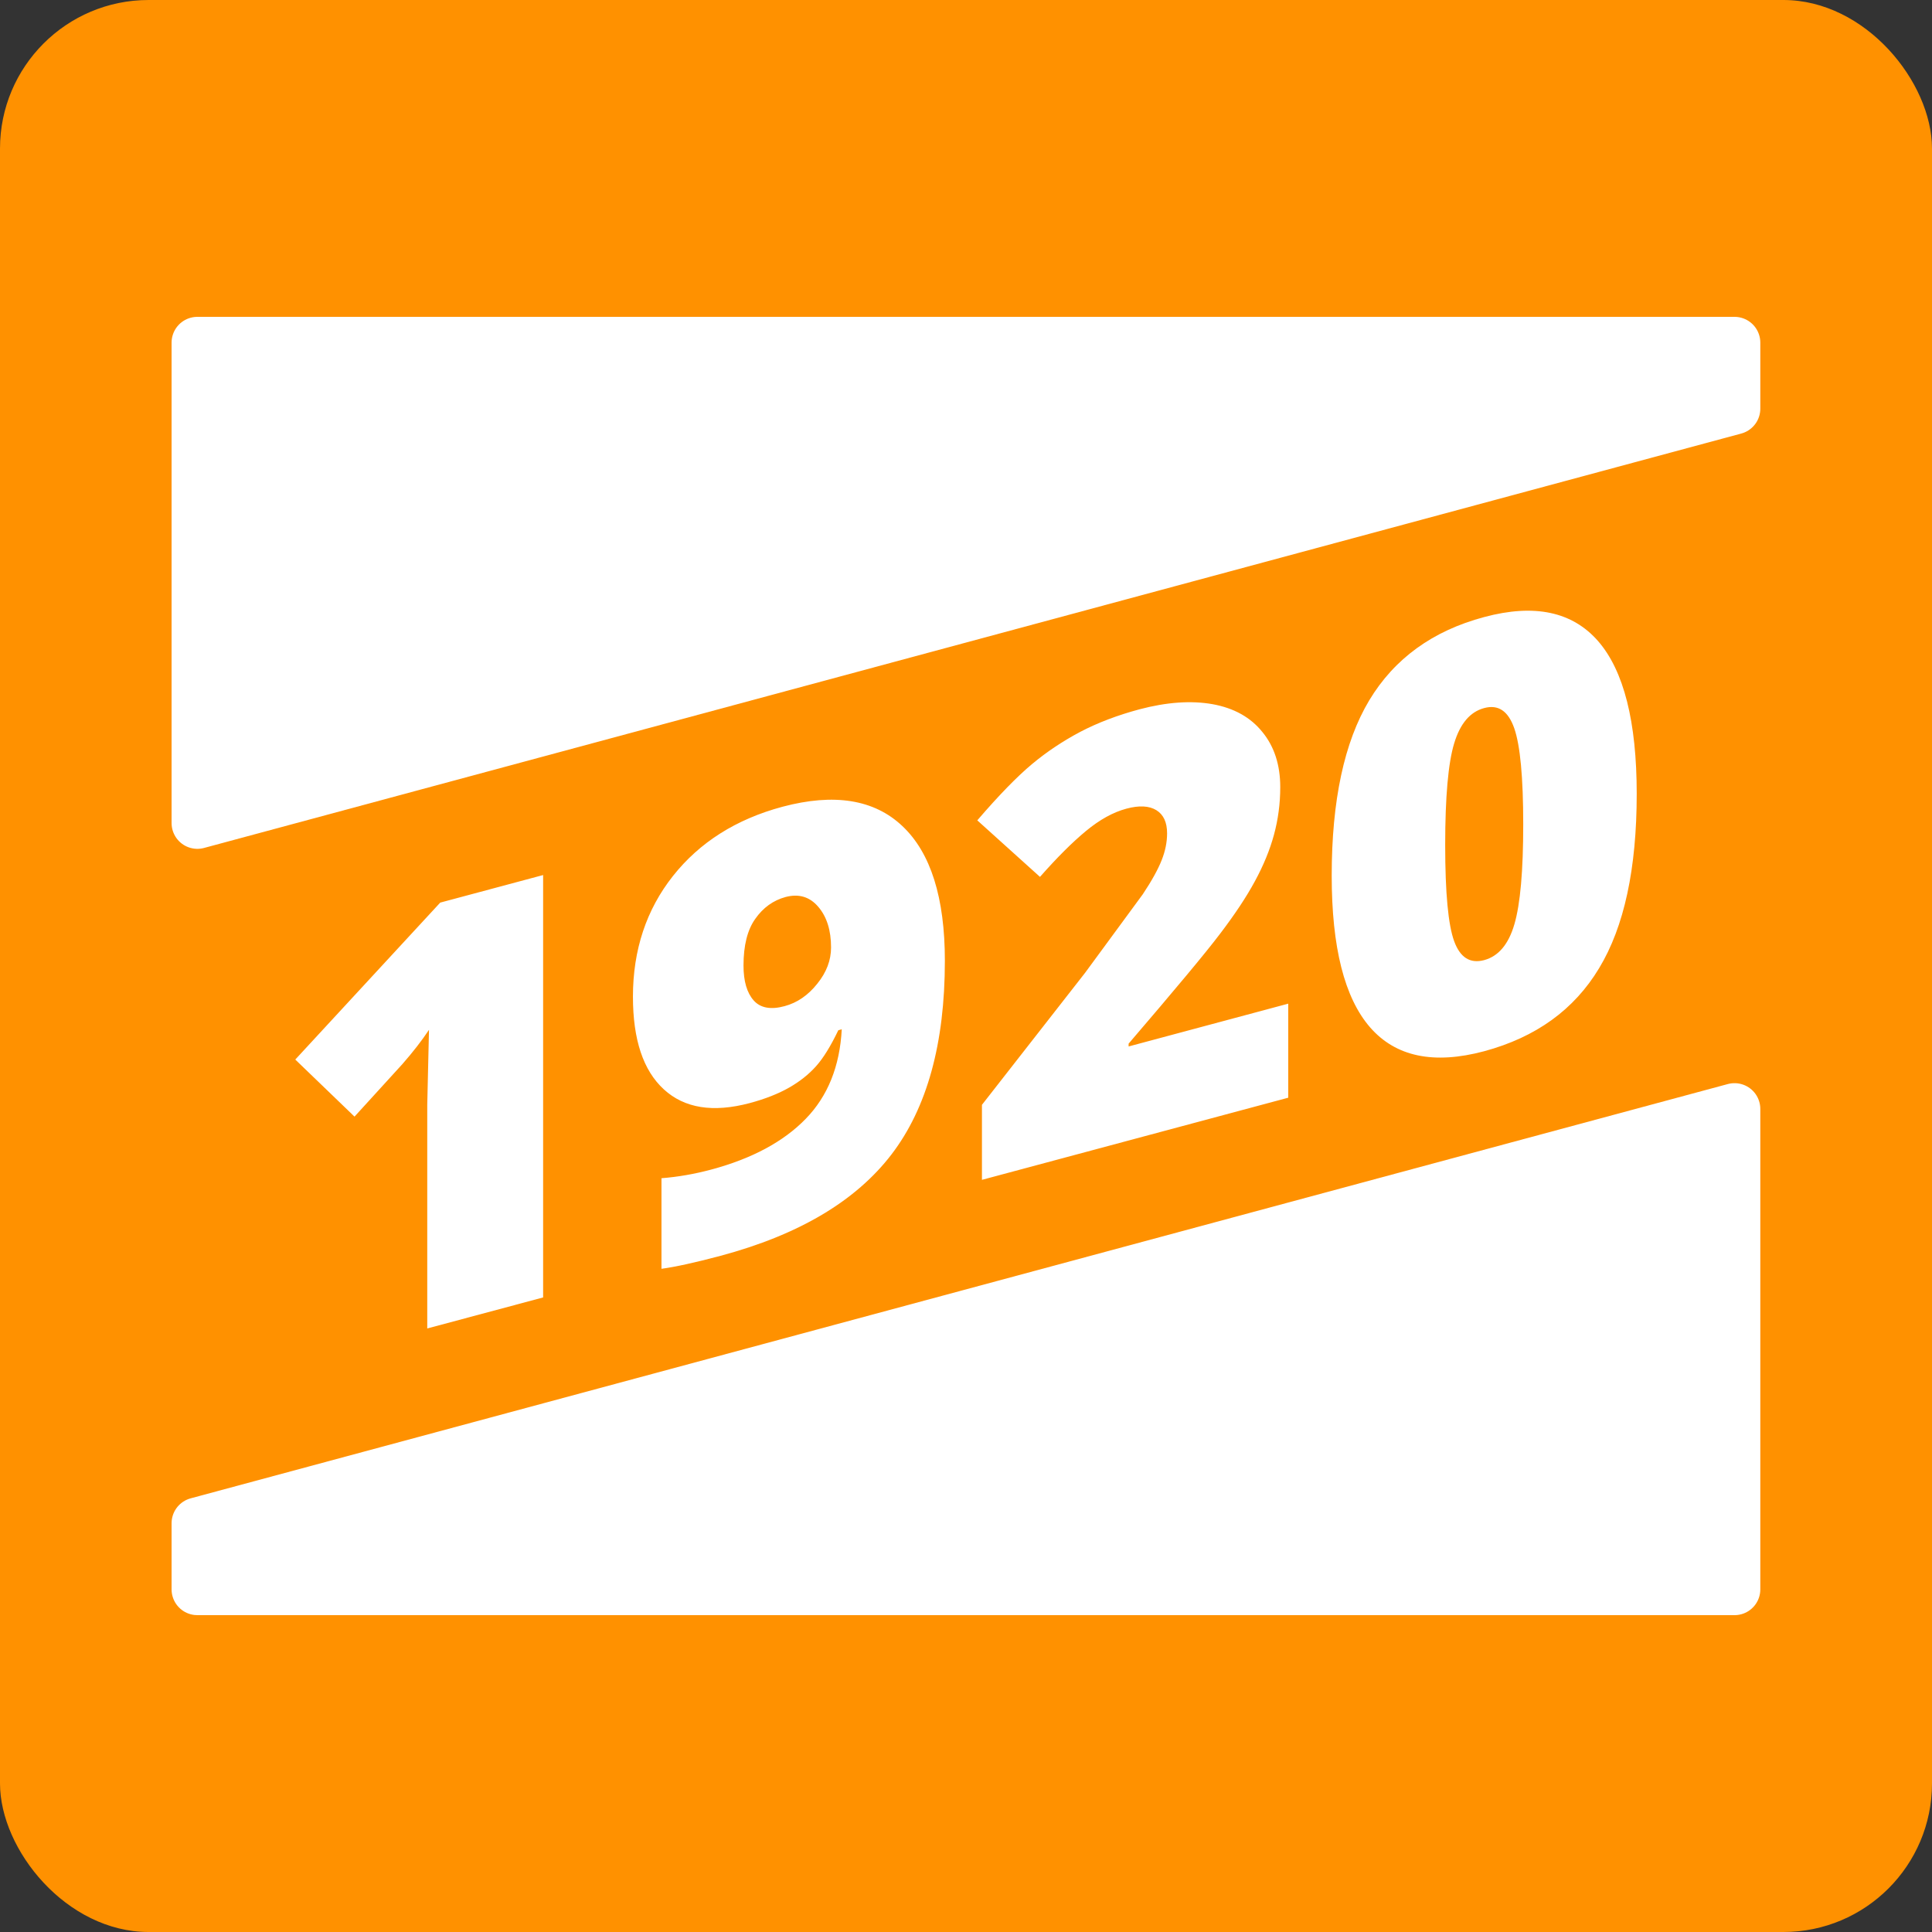
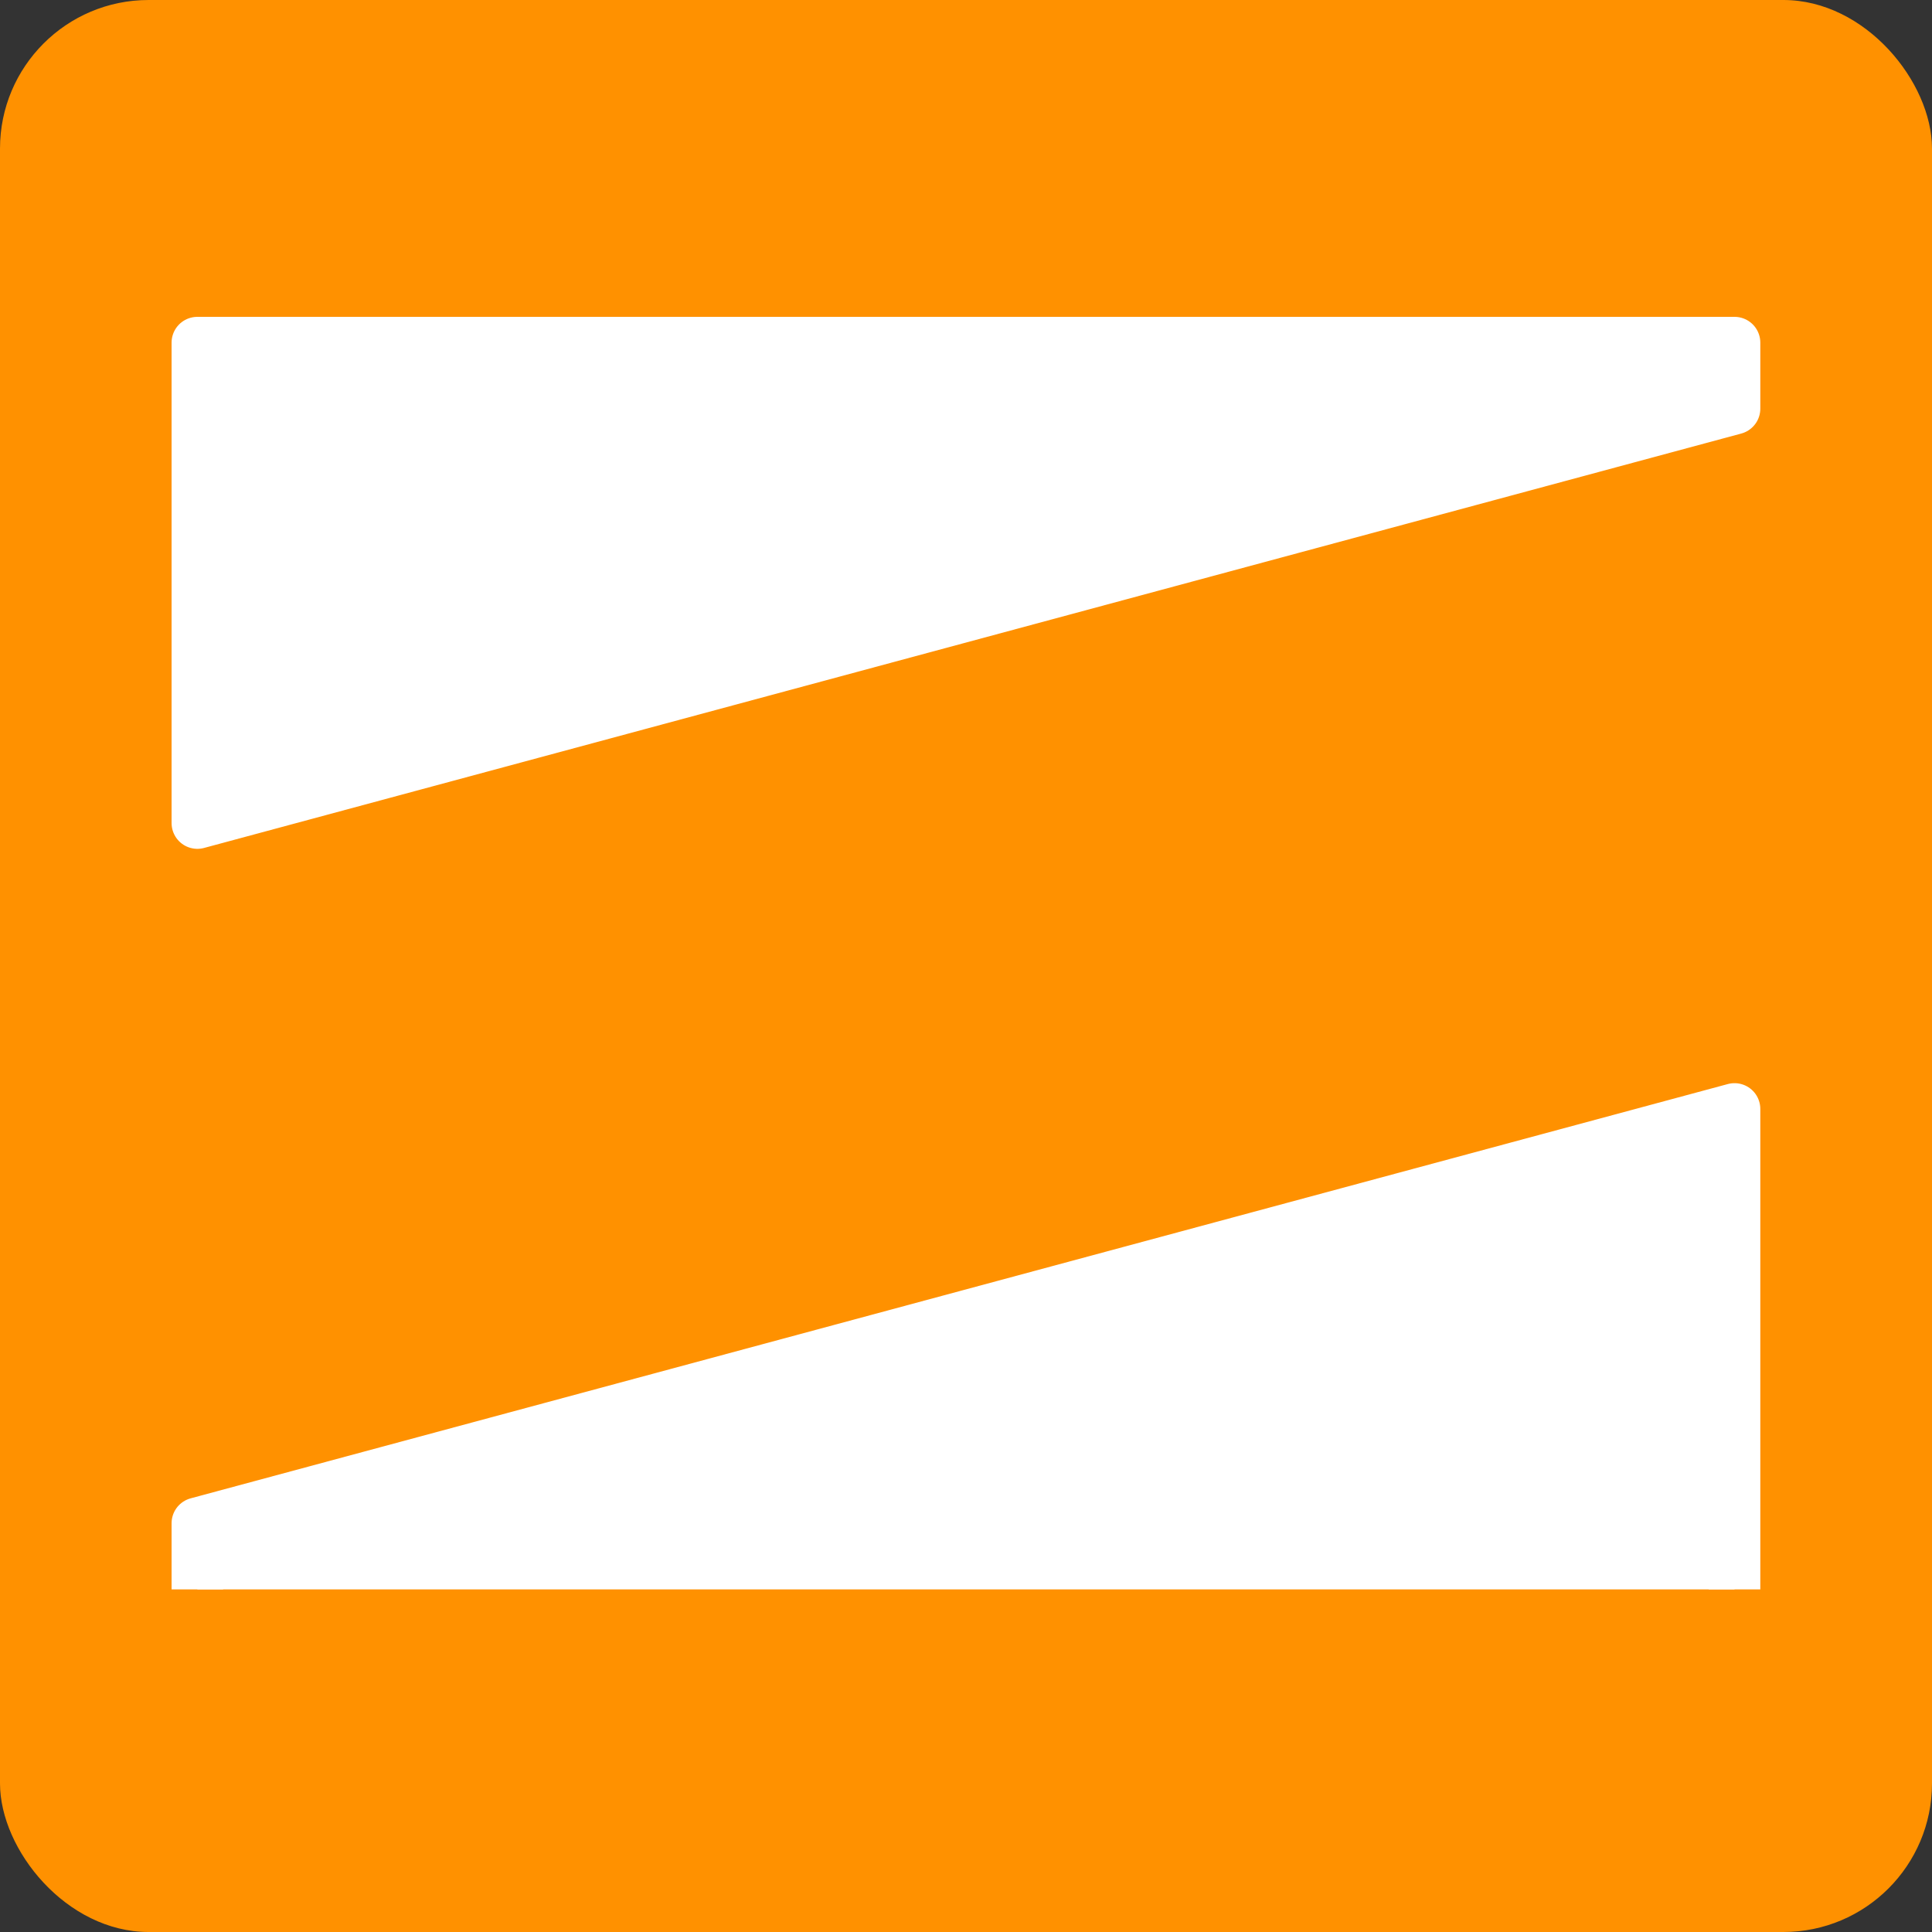
<svg xmlns="http://www.w3.org/2000/svg" width="750" height="750" viewBox="0 0 178.75 178.75" shape-rendering="geometricPrecision" image-rendering="optimizeQuality" fill-rule="evenodd">
  <rect x="0" y="0" width="178.75" height="178.75" fill="#333333" stroke="none" />
  <rect width="178.75" height="178.75" rx="13.75" fill="#ff9100" />
  <g fill="#fff">
-     <path d="M50.25 120.04l-10.72 2.87v-20.69l.16-6.94c-.65.98-1.47 2.04-2.46 3.17l-4.43 4.86-5.48-5.28 13.41-14.52 9.52-2.55v39.08zM87.42 88.9c0 7.64-1.65 13.61-4.94 17.91-3.3 4.31-8.57 7.44-15.82 9.38-2.39.64-4.21 1.03-5.46 1.2v-8.38c1.53-.12 3.07-.39 4.6-.8 3.77-1.01 6.69-2.58 8.74-4.69 2.05-2.1 3.16-4.87 3.34-8.29l-.32.09c-.7 1.46-1.38 2.57-2.06 3.33-.67.75-1.5 1.41-2.48 1.97s-2.2 1.05-3.66 1.44c-3.39.9-6.03.48-7.94-1.27s-2.86-4.6-2.86-8.58c0-4.32 1.24-8.05 3.7-11.16 2.47-3.12 5.85-5.26 10.14-6.41 4.77-1.27 8.48-.68 11.09 1.79 2.62 2.47 3.93 6.62 3.93 12.47zm-14.73-5.91c-1.15.31-2.09.99-2.81 2.02-.73 1.02-1.09 2.47-1.09 4.32 0 1.46.32 2.53.94 3.23s1.58.88 2.86.53c1.16-.31 2.17-1 3.02-2.07.86-1.06 1.28-2.18 1.28-3.36 0-1.58-.39-2.84-1.19-3.77-.79-.92-1.79-1.22-3.01-.9zm46.5 18.57l-28.34 7.6v-6.94l9.54-12.21 5.34-7.27c.84-1.26 1.42-2.32 1.75-3.16.33-.83.5-1.66.5-2.48 0-1.02-.33-1.73-.99-2.14-.67-.41-1.59-.46-2.78-.14-1.23.33-2.47 1.02-3.73 2.06s-2.68 2.46-4.26 4.25l-5.8-5.23c2.01-2.34 3.7-4.07 5.08-5.22 1.37-1.14 2.86-2.13 4.47-2.98 1.61-.84 3.43-1.53 5.44-2.07 2.53-.67 4.79-.83 6.77-.48 1.99.36 3.53 1.22 4.62 2.58 1.1 1.34 1.65 3.05 1.65 5.09 0 1.54-.2 3.01-.58 4.41s-.97 2.84-1.77 4.31c-.8 1.48-1.87 3.08-3.2 4.83-1.32 1.75-4.15 5.14-8.48 10.19v.26l14.77-3.96v8.7zm32.24-28.11c0 6.92-1.16 12.3-3.48 16.13-2.31 3.84-5.85 6.39-10.63 7.68-4.67 1.25-8.19.51-10.56-2.21-2.37-2.73-3.55-7.4-3.55-14.03 0-6.96 1.16-12.36 3.47-16.22 2.32-3.86 5.87-6.44 10.64-7.71 4.65-1.25 8.16-.5 10.54 2.23 2.38 2.74 3.57 7.46 3.57 14.13zm-17.72 4.74c0 4.43.28 7.39.83 8.89.55 1.51 1.47 2.1 2.78 1.75 1.32-.36 2.25-1.46 2.79-3.31.55-1.87.82-4.95.82-9.26 0-4.34-.28-7.3-.83-8.88-.56-1.6-1.48-2.22-2.78-1.87-1.31.35-2.23 1.44-2.78 3.27-.55 1.81-.83 4.95-.83 9.41z" fill-rule="nonzero" />
-     <path d="M18.26 147.05v-6.12l142.22-38.33v44.45zM160.48 31.7v6.11L18.26 76.15V31.7z" stroke="#fff" stroke-width="4.77" stroke-linejoin="round" stroke-miterlimit="2.613" />
+     <path d="M18.26 147.05v-6.12l142.22-38.33v44.45M160.48 31.7v6.11L18.26 76.15V31.7z" stroke="#fff" stroke-width="4.77" stroke-linejoin="round" stroke-miterlimit="2.613" />
  </g>
</svg>